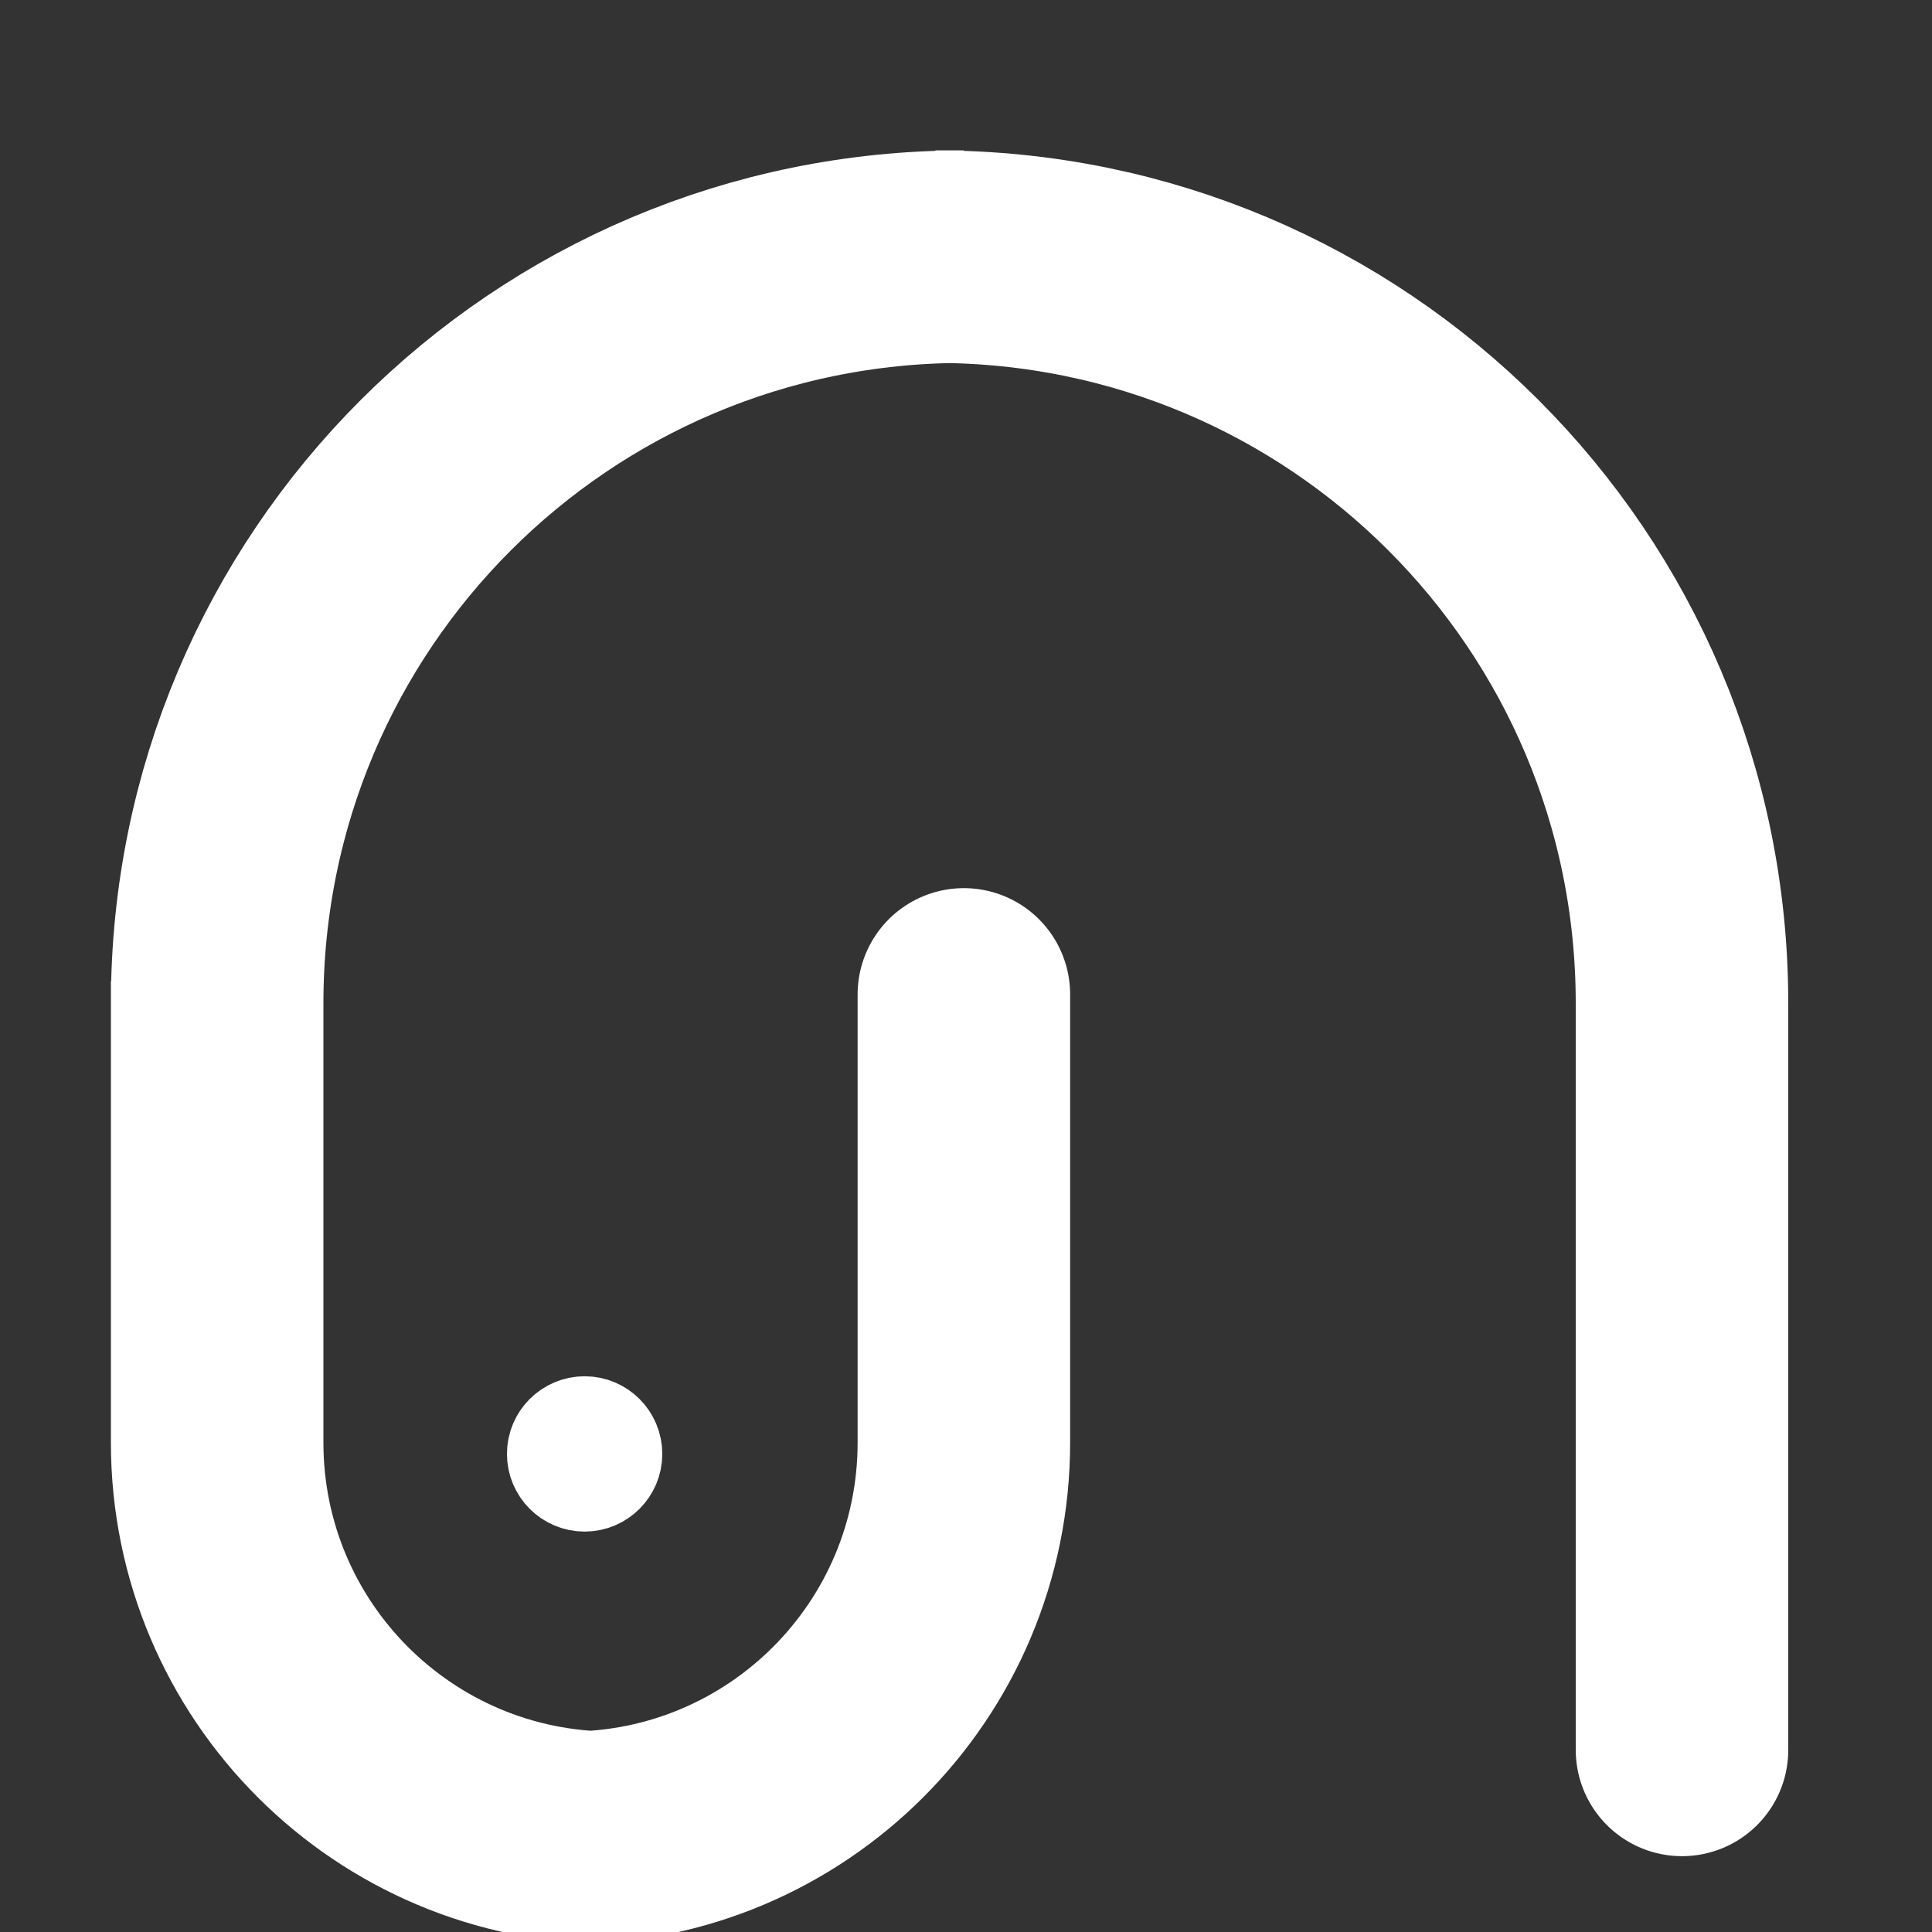
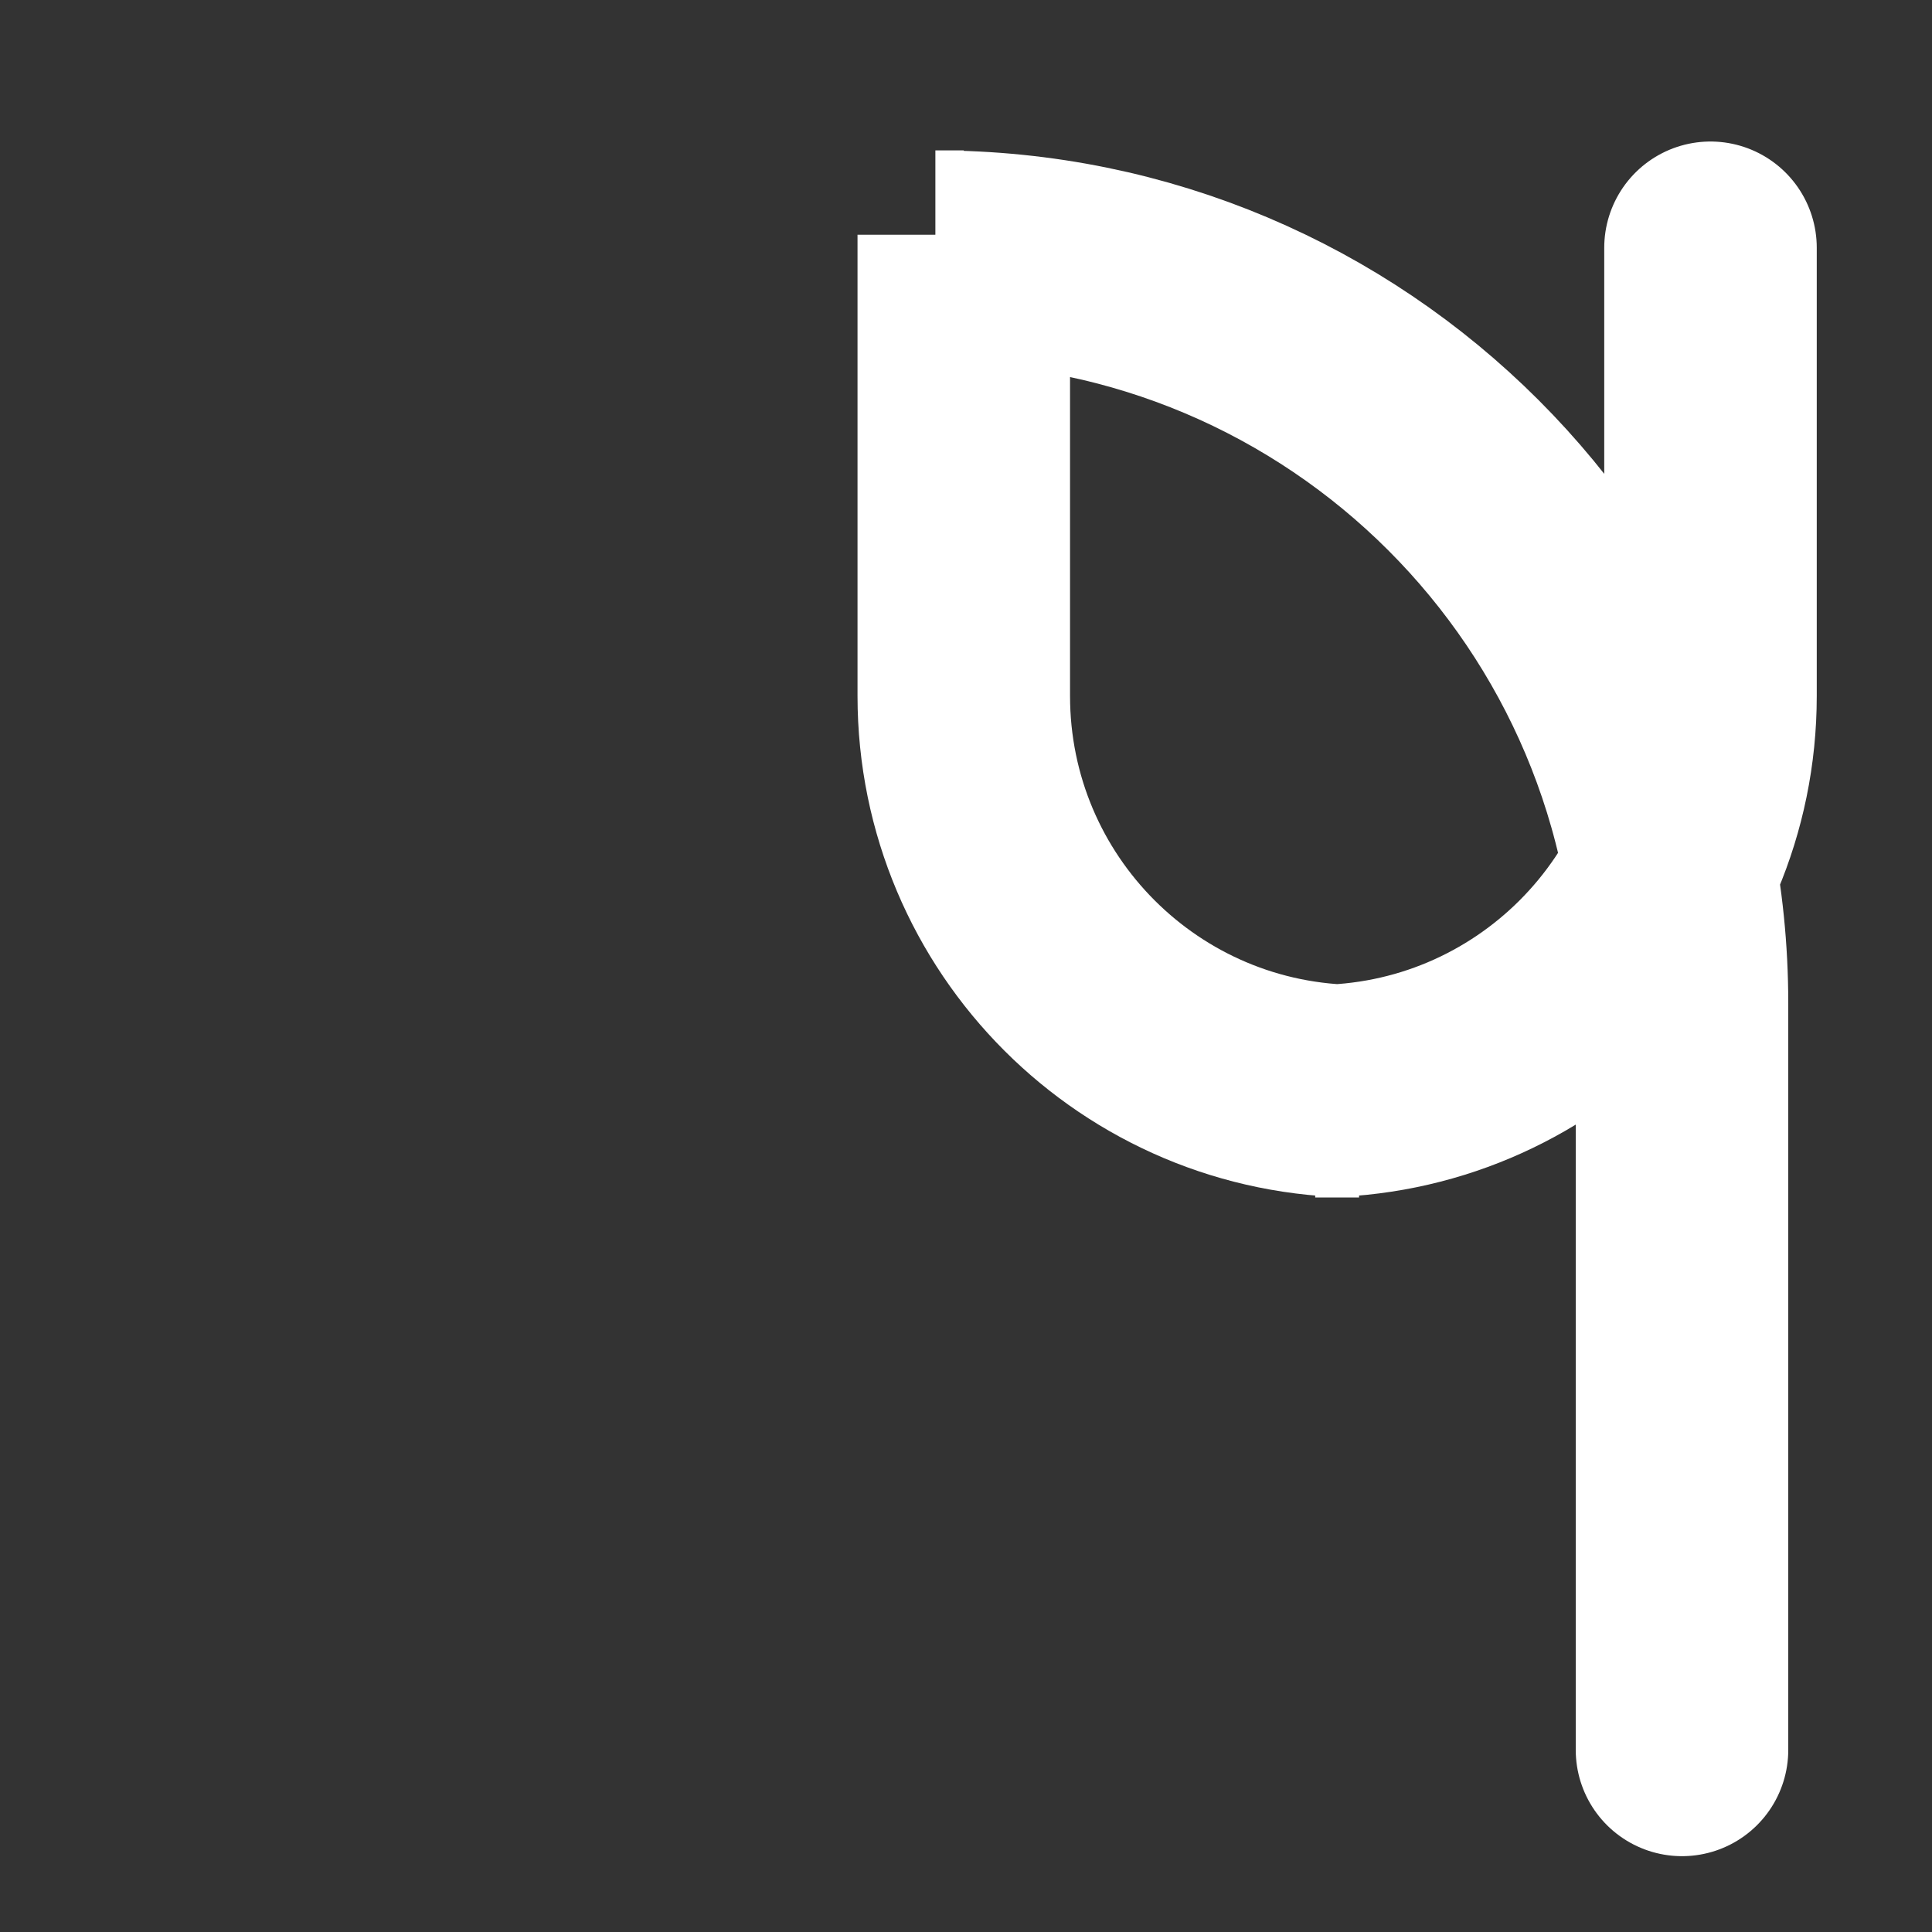
<svg xmlns="http://www.w3.org/2000/svg" id="Layer_1" version="1.1" viewBox="260 30 200 200">
  <rect x="260" y="30" width="200" height="200" fill="#333333" stroke="none" />
  <defs>
    <style>
      .st0 {
        fill: none;
        stroke-width: 22px;
      }

      .st0, .st1 {
        stroke: #fff;
        stroke-linecap: round;
        stroke-miterlimit: 10;
      }

      .st1 {
        fill: #fff;
        stroke-width: 9px;
      }
    </style>
  </defs>
-   <path class="st0" d="M434.12,211.15v-77.29c0-42.73-34.58-77.29-77.29-77.29h2.94c-42.71,0-77.29,34.57-77.29,77.29v-2.27,47.74c0,22.62,18.3,40.92,40.92,40.92h-4.54c22.61,0,40.92-18.3,40.92-40.92v-46.39" />
-   <circle class="st1" cx="320.52" cy="180.51" r="3.54" />
+   <path class="st0" d="M434.12,211.15v-77.29c0-42.73-34.58-77.29-77.29-77.29h2.94v-2.27,47.74c0,22.62,18.3,40.92,40.92,40.92h-4.54c22.61,0,40.92-18.3,40.92-40.92v-46.39" />
</svg>